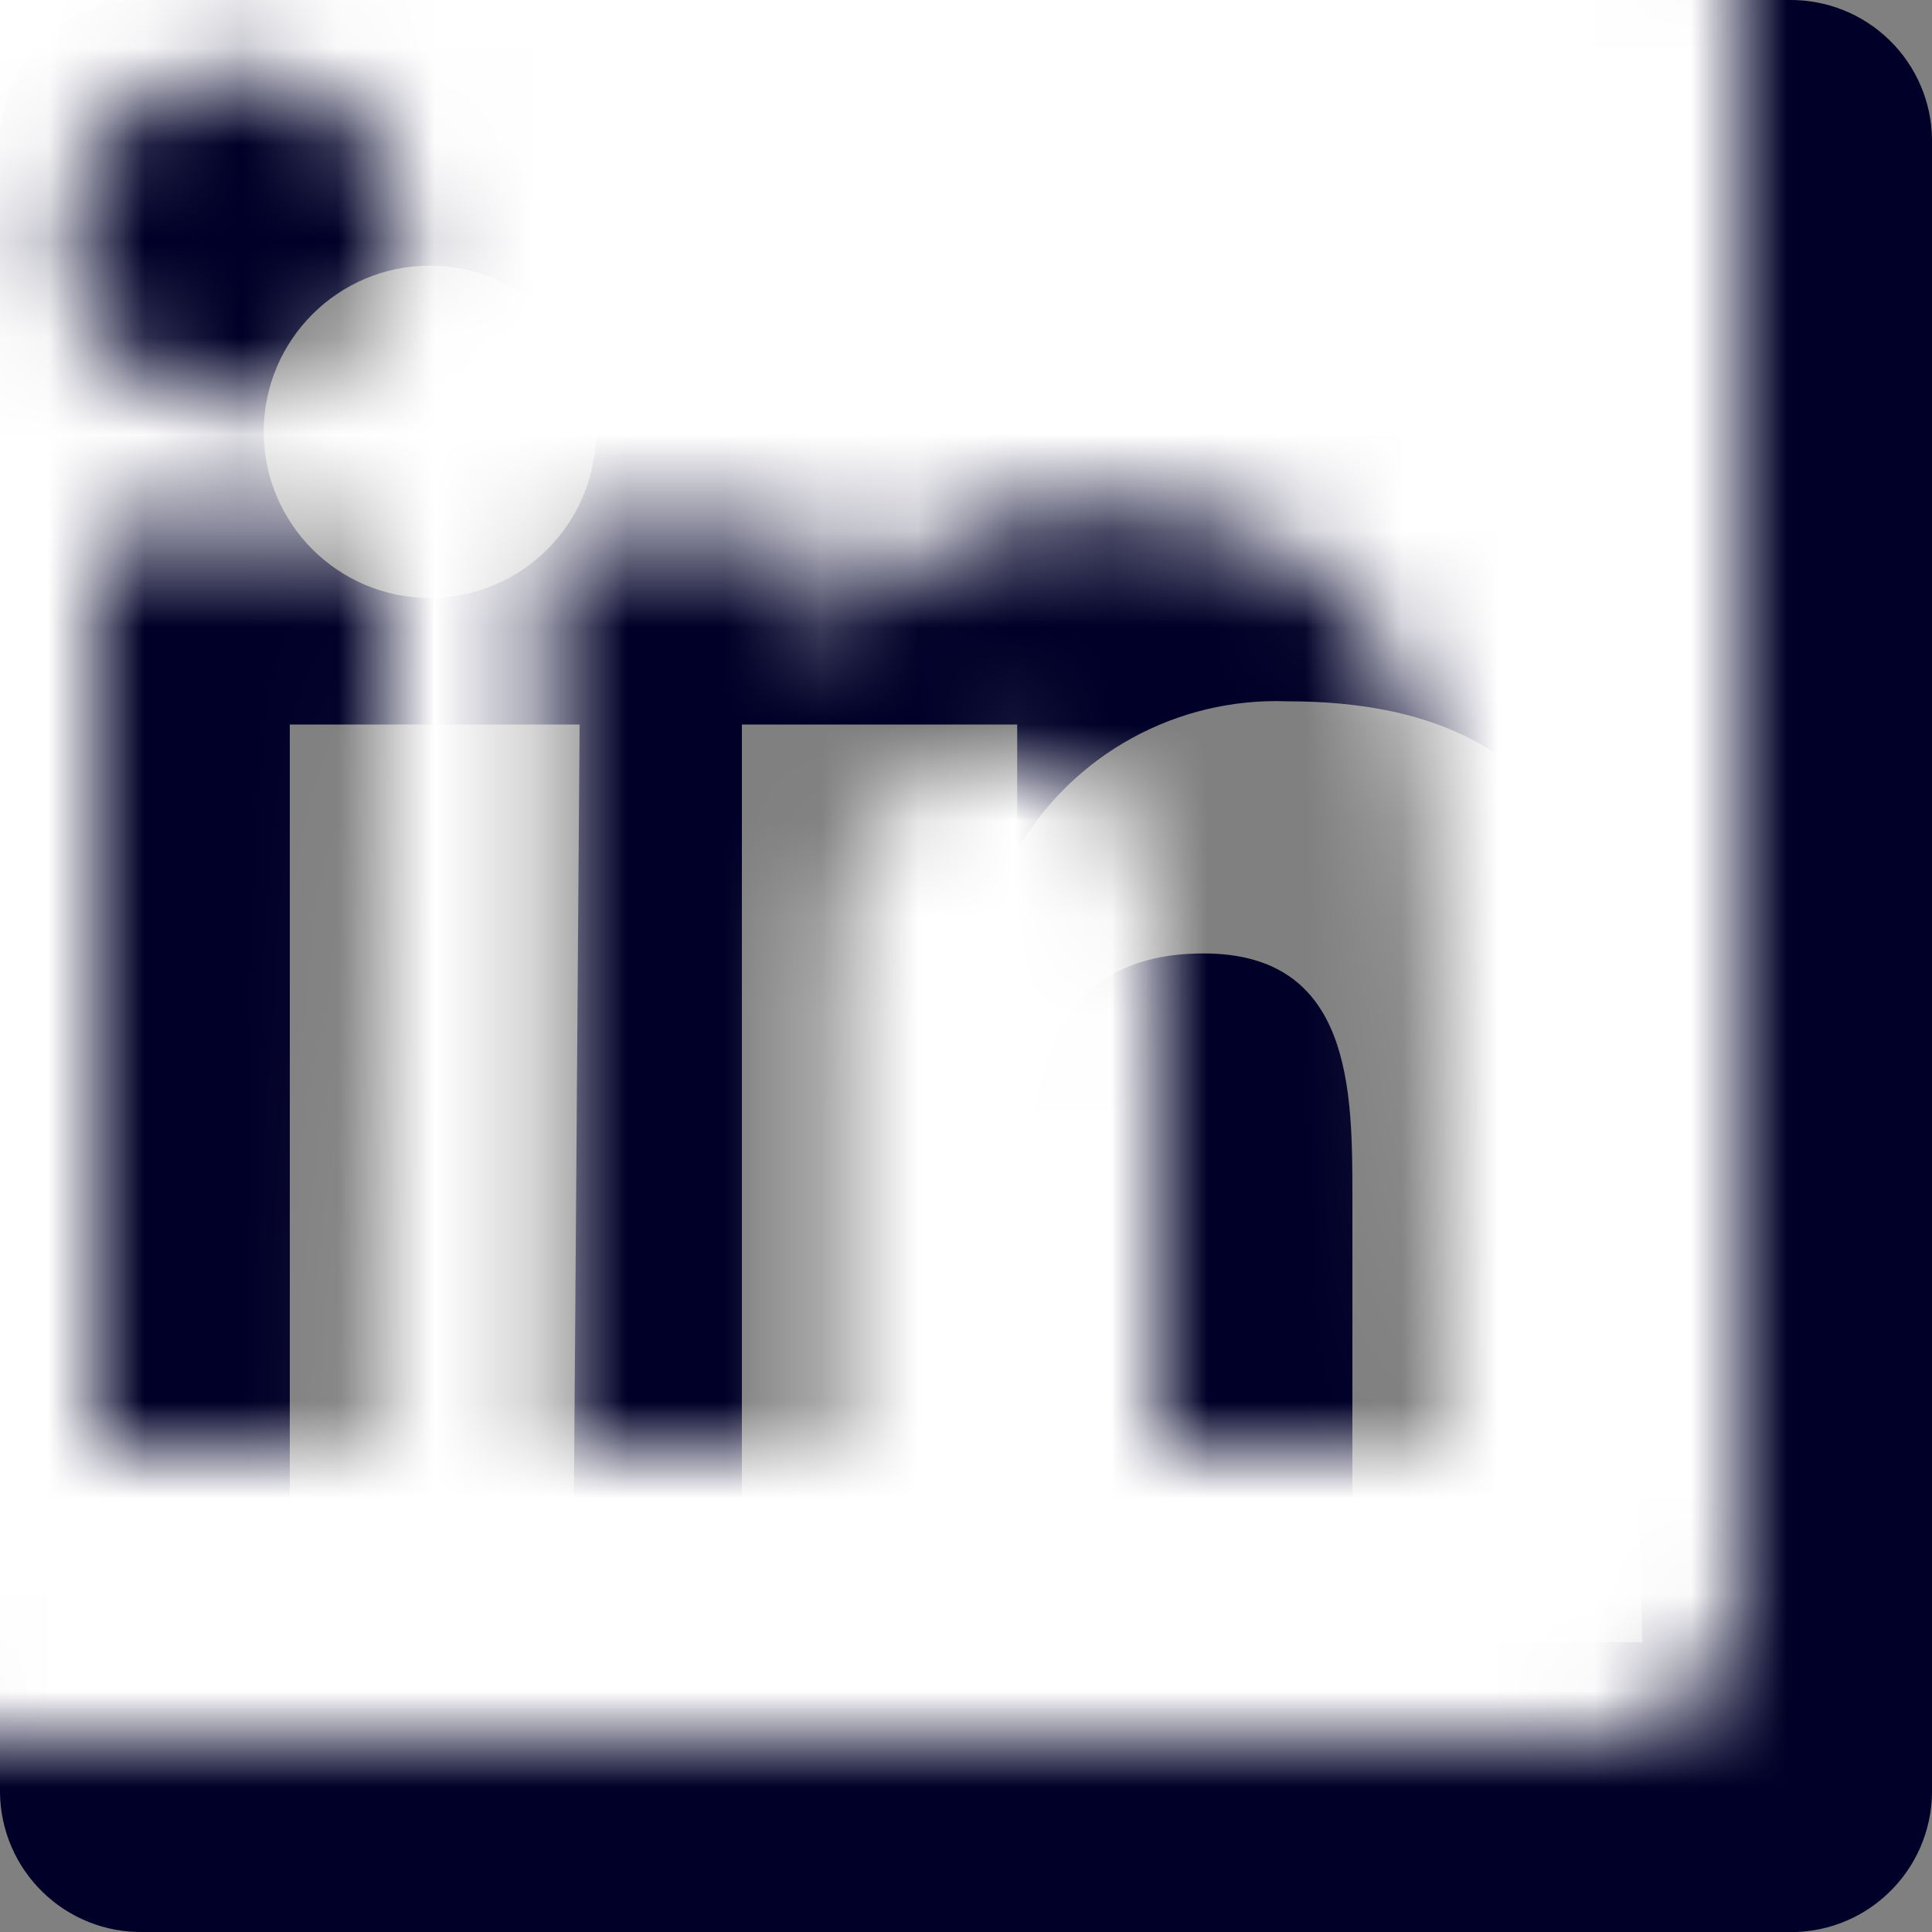
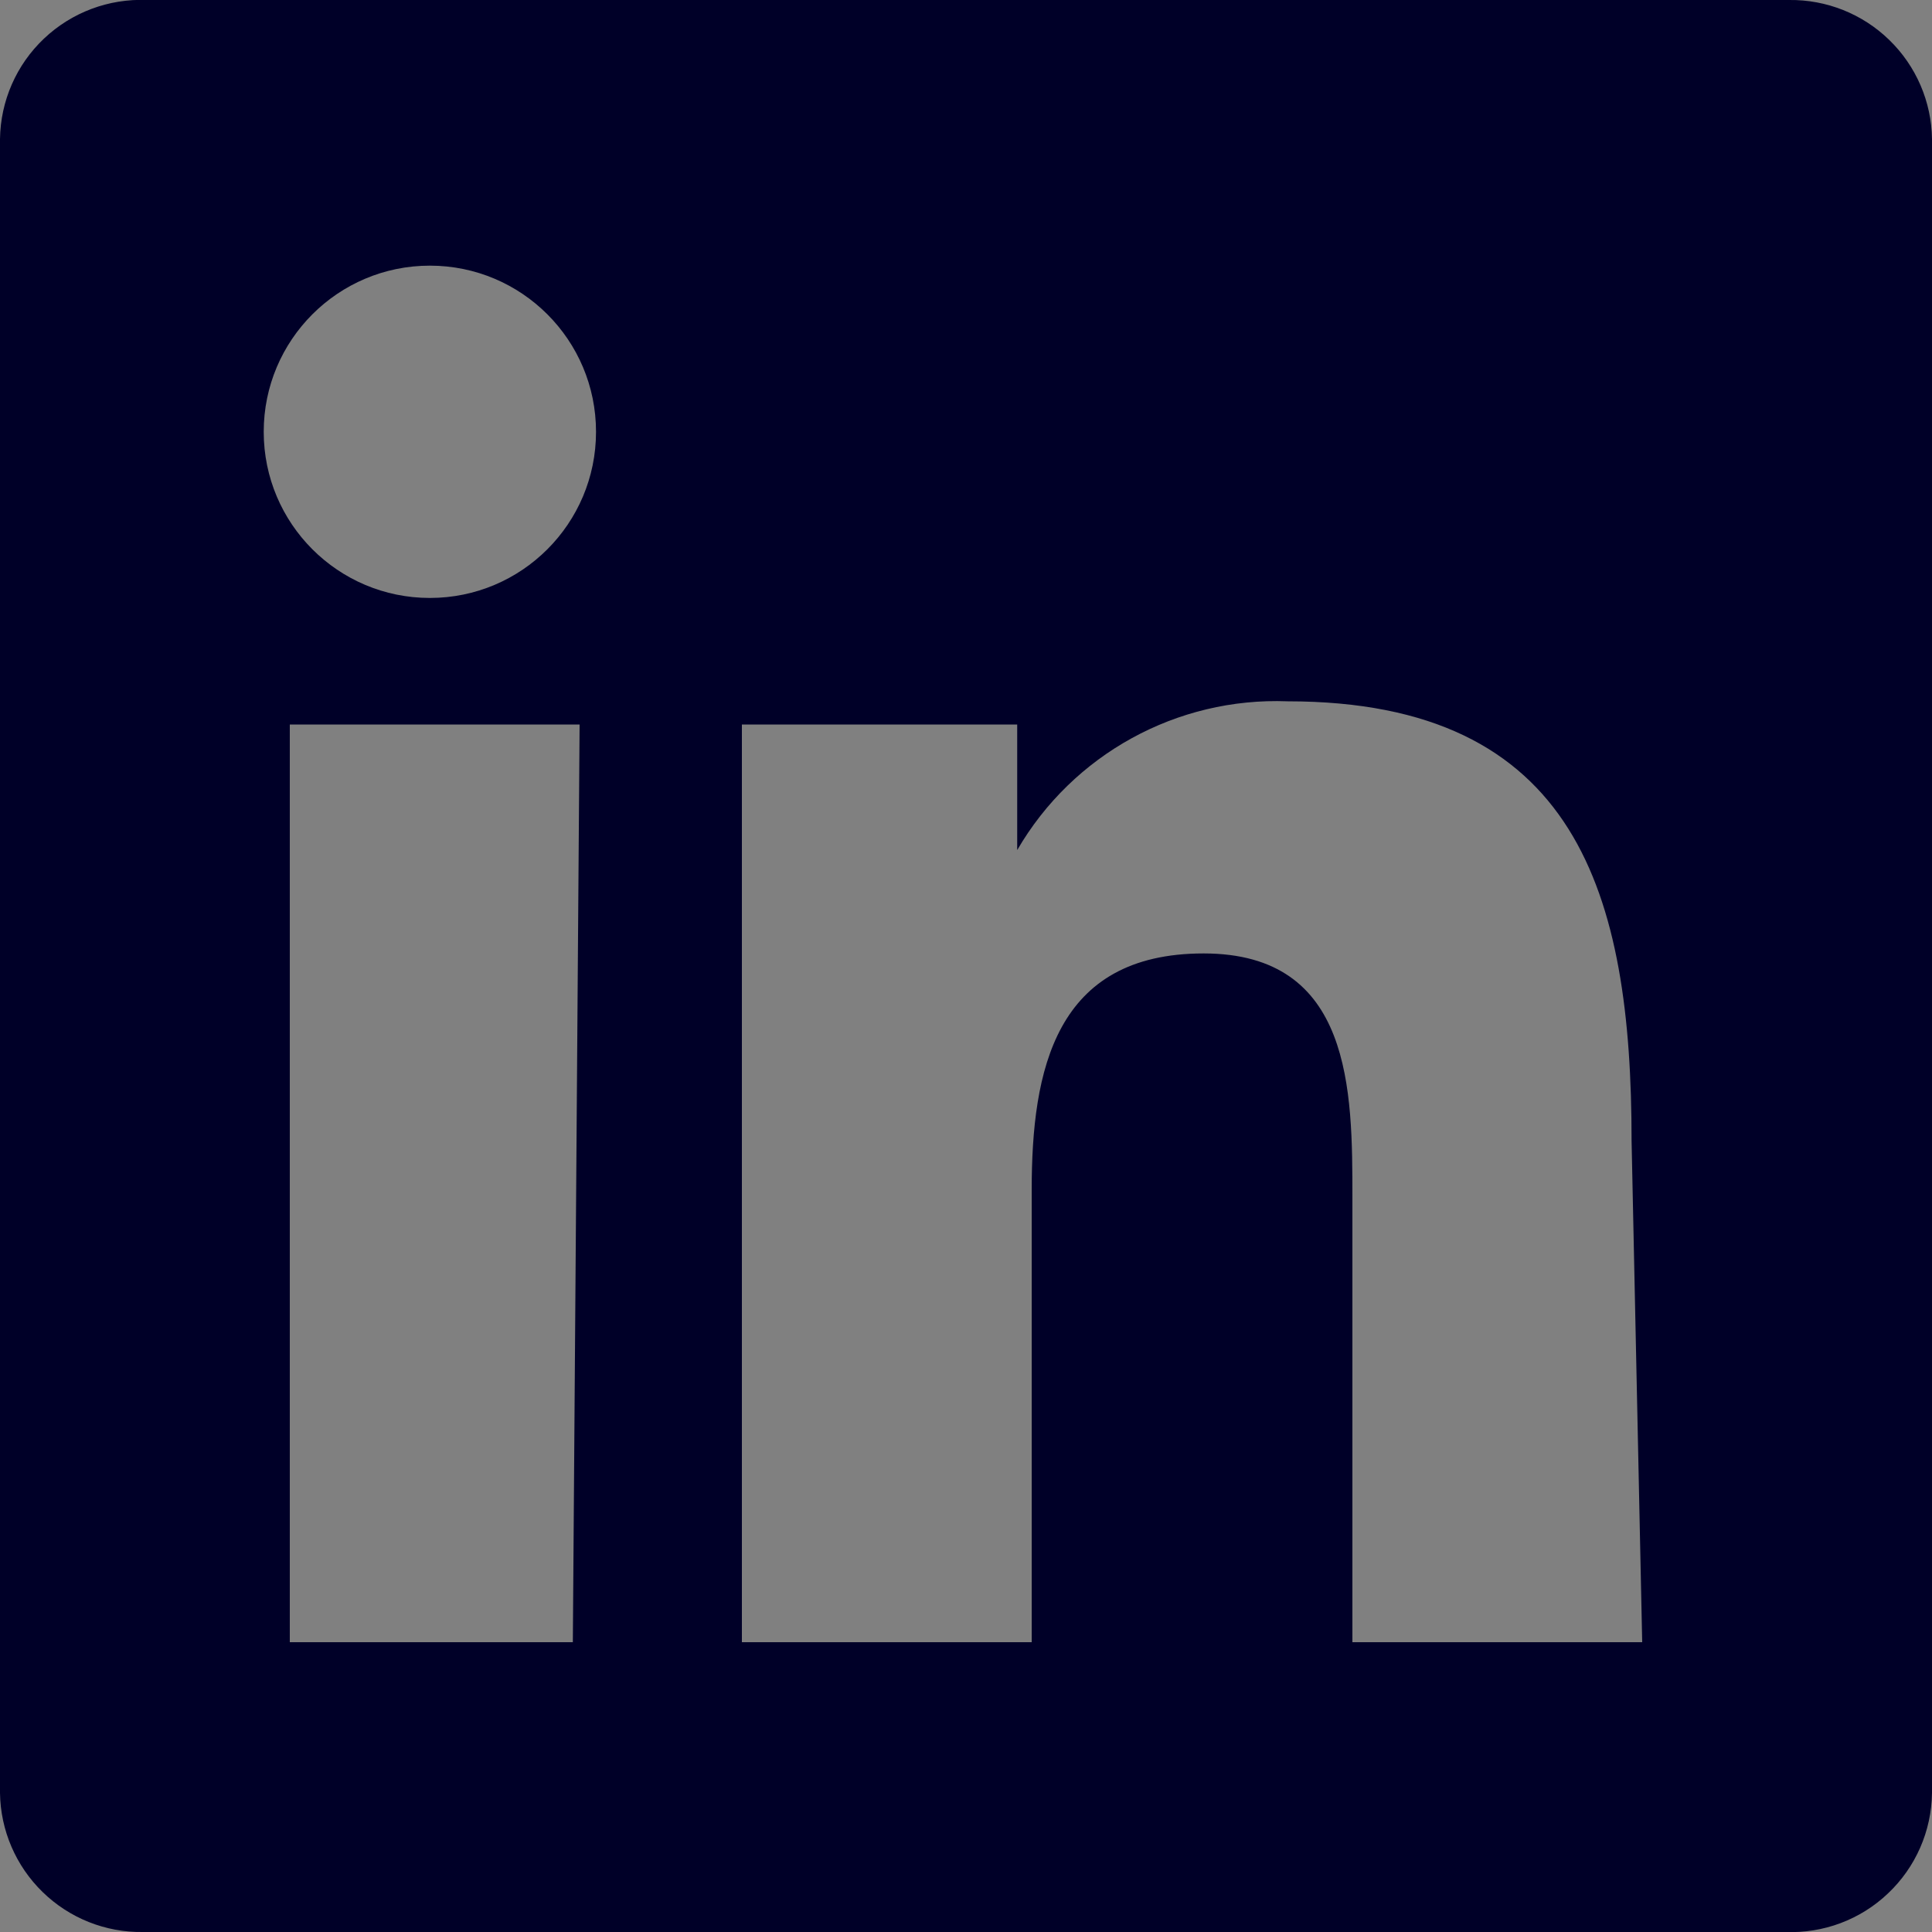
<svg xmlns="http://www.w3.org/2000/svg" xmlns:xlink="http://www.w3.org/1999/xlink" width="20px" height="20px" viewBox="0 0 20 20" version="1.1">
  <rect x="0" y="0" width="20" height="20" fill="#808080" stroke="none" />
  <title>E3050730-D1D9-4042-A87A-C28C96A4E120</title>
  <defs>
    <path d="M18.52,0.001 L1.52,0.001 C1.126,-0.015 0.742,0.129 0.456,0.4 C0.169,0.671 0.005,1.047 0,1.441 L0,18.561 C0.005,18.948 0.164,19.318 0.442,19.588 C0.719,19.858 1.093,20.007 1.48,20.001 L18.48,20.001 C18.874,20.017 19.258,19.874 19.544,19.602 C19.831,19.331 19.995,18.956 20,18.561 L20,1.441 C19.995,1.054 19.836,0.685 19.558,0.415 C19.281,0.145 18.907,-0.004 18.52,0.001 Z M5.93,17.001 L3,17.001 L3,7.501 L6,7.501 L5.93,17.001 Z M4.45,6.191 C3.5,6.191 2.73,5.421 2.73,4.471 C2.73,3.521 3.5,2.751 4.45,2.751 C5.4,2.751 6.17,3.521 6.17,4.471 C6.17,5.421 5.4,6.191 4.45,6.191 L4.45,6.191 Z M17,17.001 L14,17.001 L14,12.401 C14,11.291 14,9.871 12.46,9.871 C10.92,9.871 10.68,11.081 10.68,12.321 L10.68,17.001 L7.68,17.001 L7.68,7.501 L10.53,7.501 L10.53,8.801 L10.53,8.801 C11.106,7.809 12.184,7.217 13.33,7.261 C16.33,7.261 16.89,9.261 16.89,11.811 L17,17.001 Z" id="path-1" />
  </defs>
  <g id="✅✅-Footer" stroke="none" stroke-width="1" fill="none" fill-rule="evenodd">
    <g id="Component-/-Footer-/-XS-" transform="translate(-174, -170)">
      <g id="Fluid-Web-Icons/linked-in-Copy-8" transform="translate(174, 169.999)">
        <mask id="mask-2" fill="white">
          <use xlink:href="#path-1" />
        </mask>
        <use id="linkedin" fill="#000028" fill-rule="nonzero" xlink:href="#path-1" />
-         <rect id="Color" fill="#FFFFFF" mask="url(#mask-2)" x="-2" y="-1.999" width="24" height="24" />
      </g>
    </g>
  </g>
</svg>